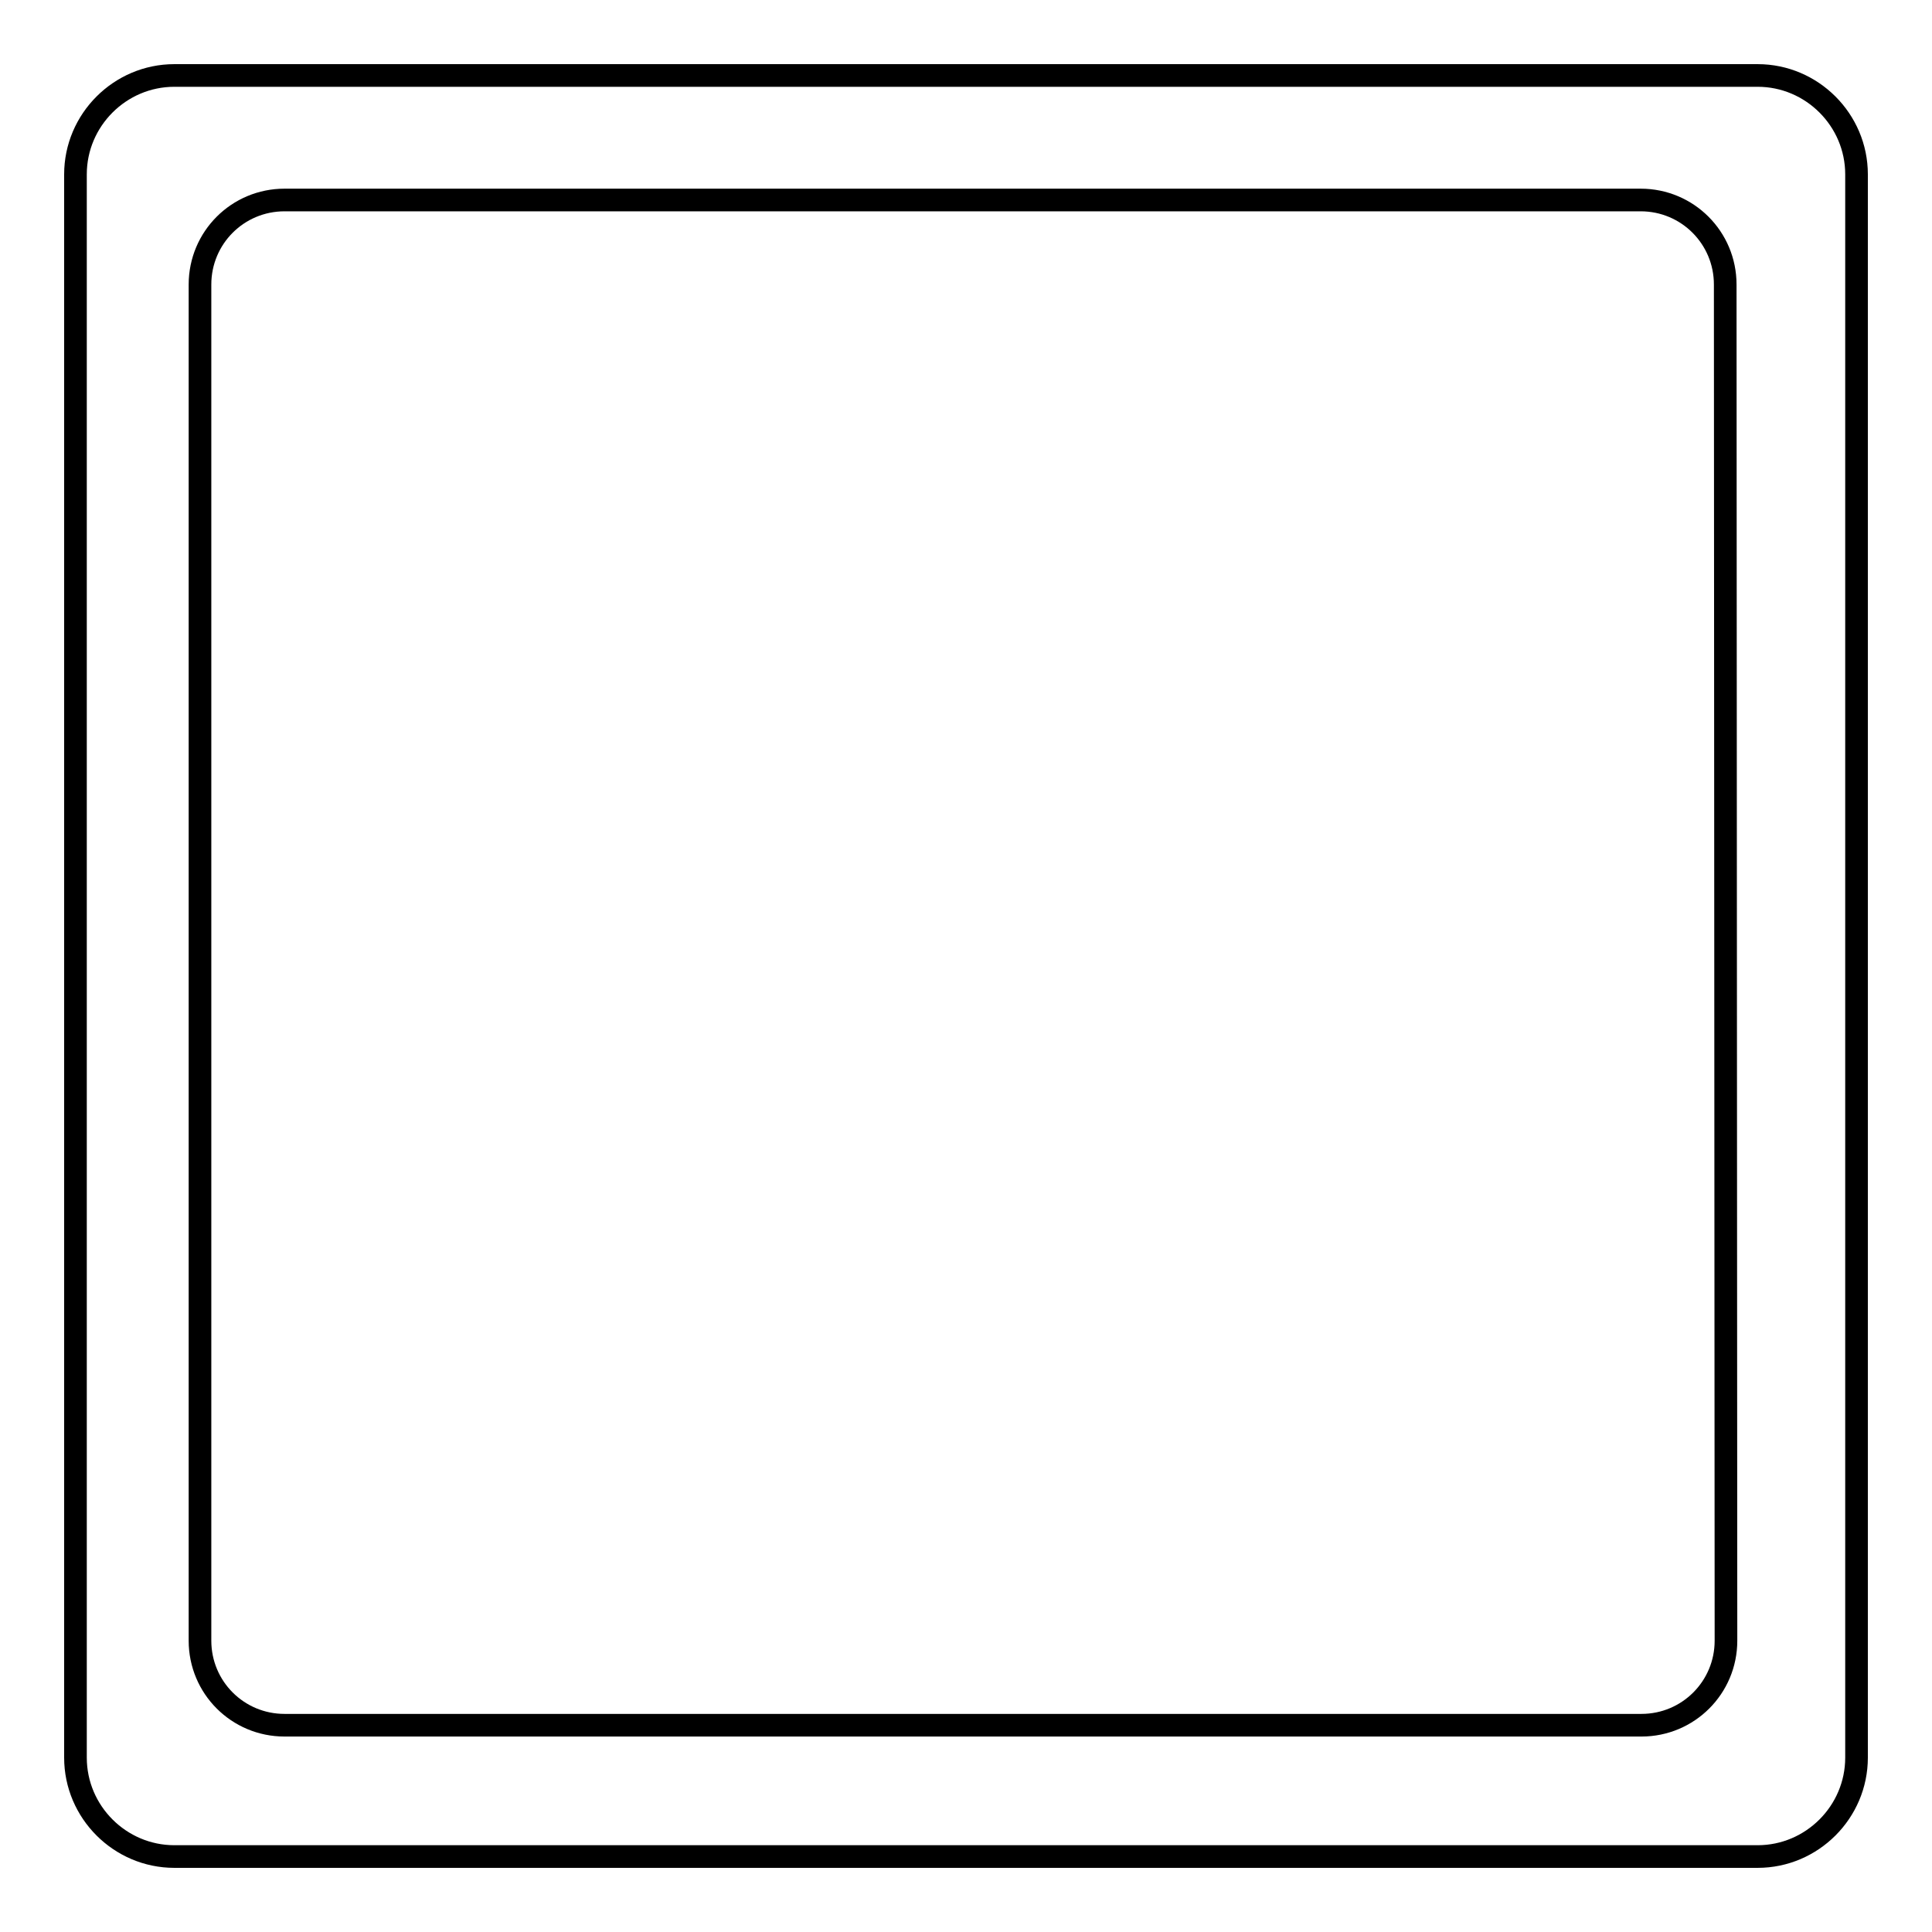
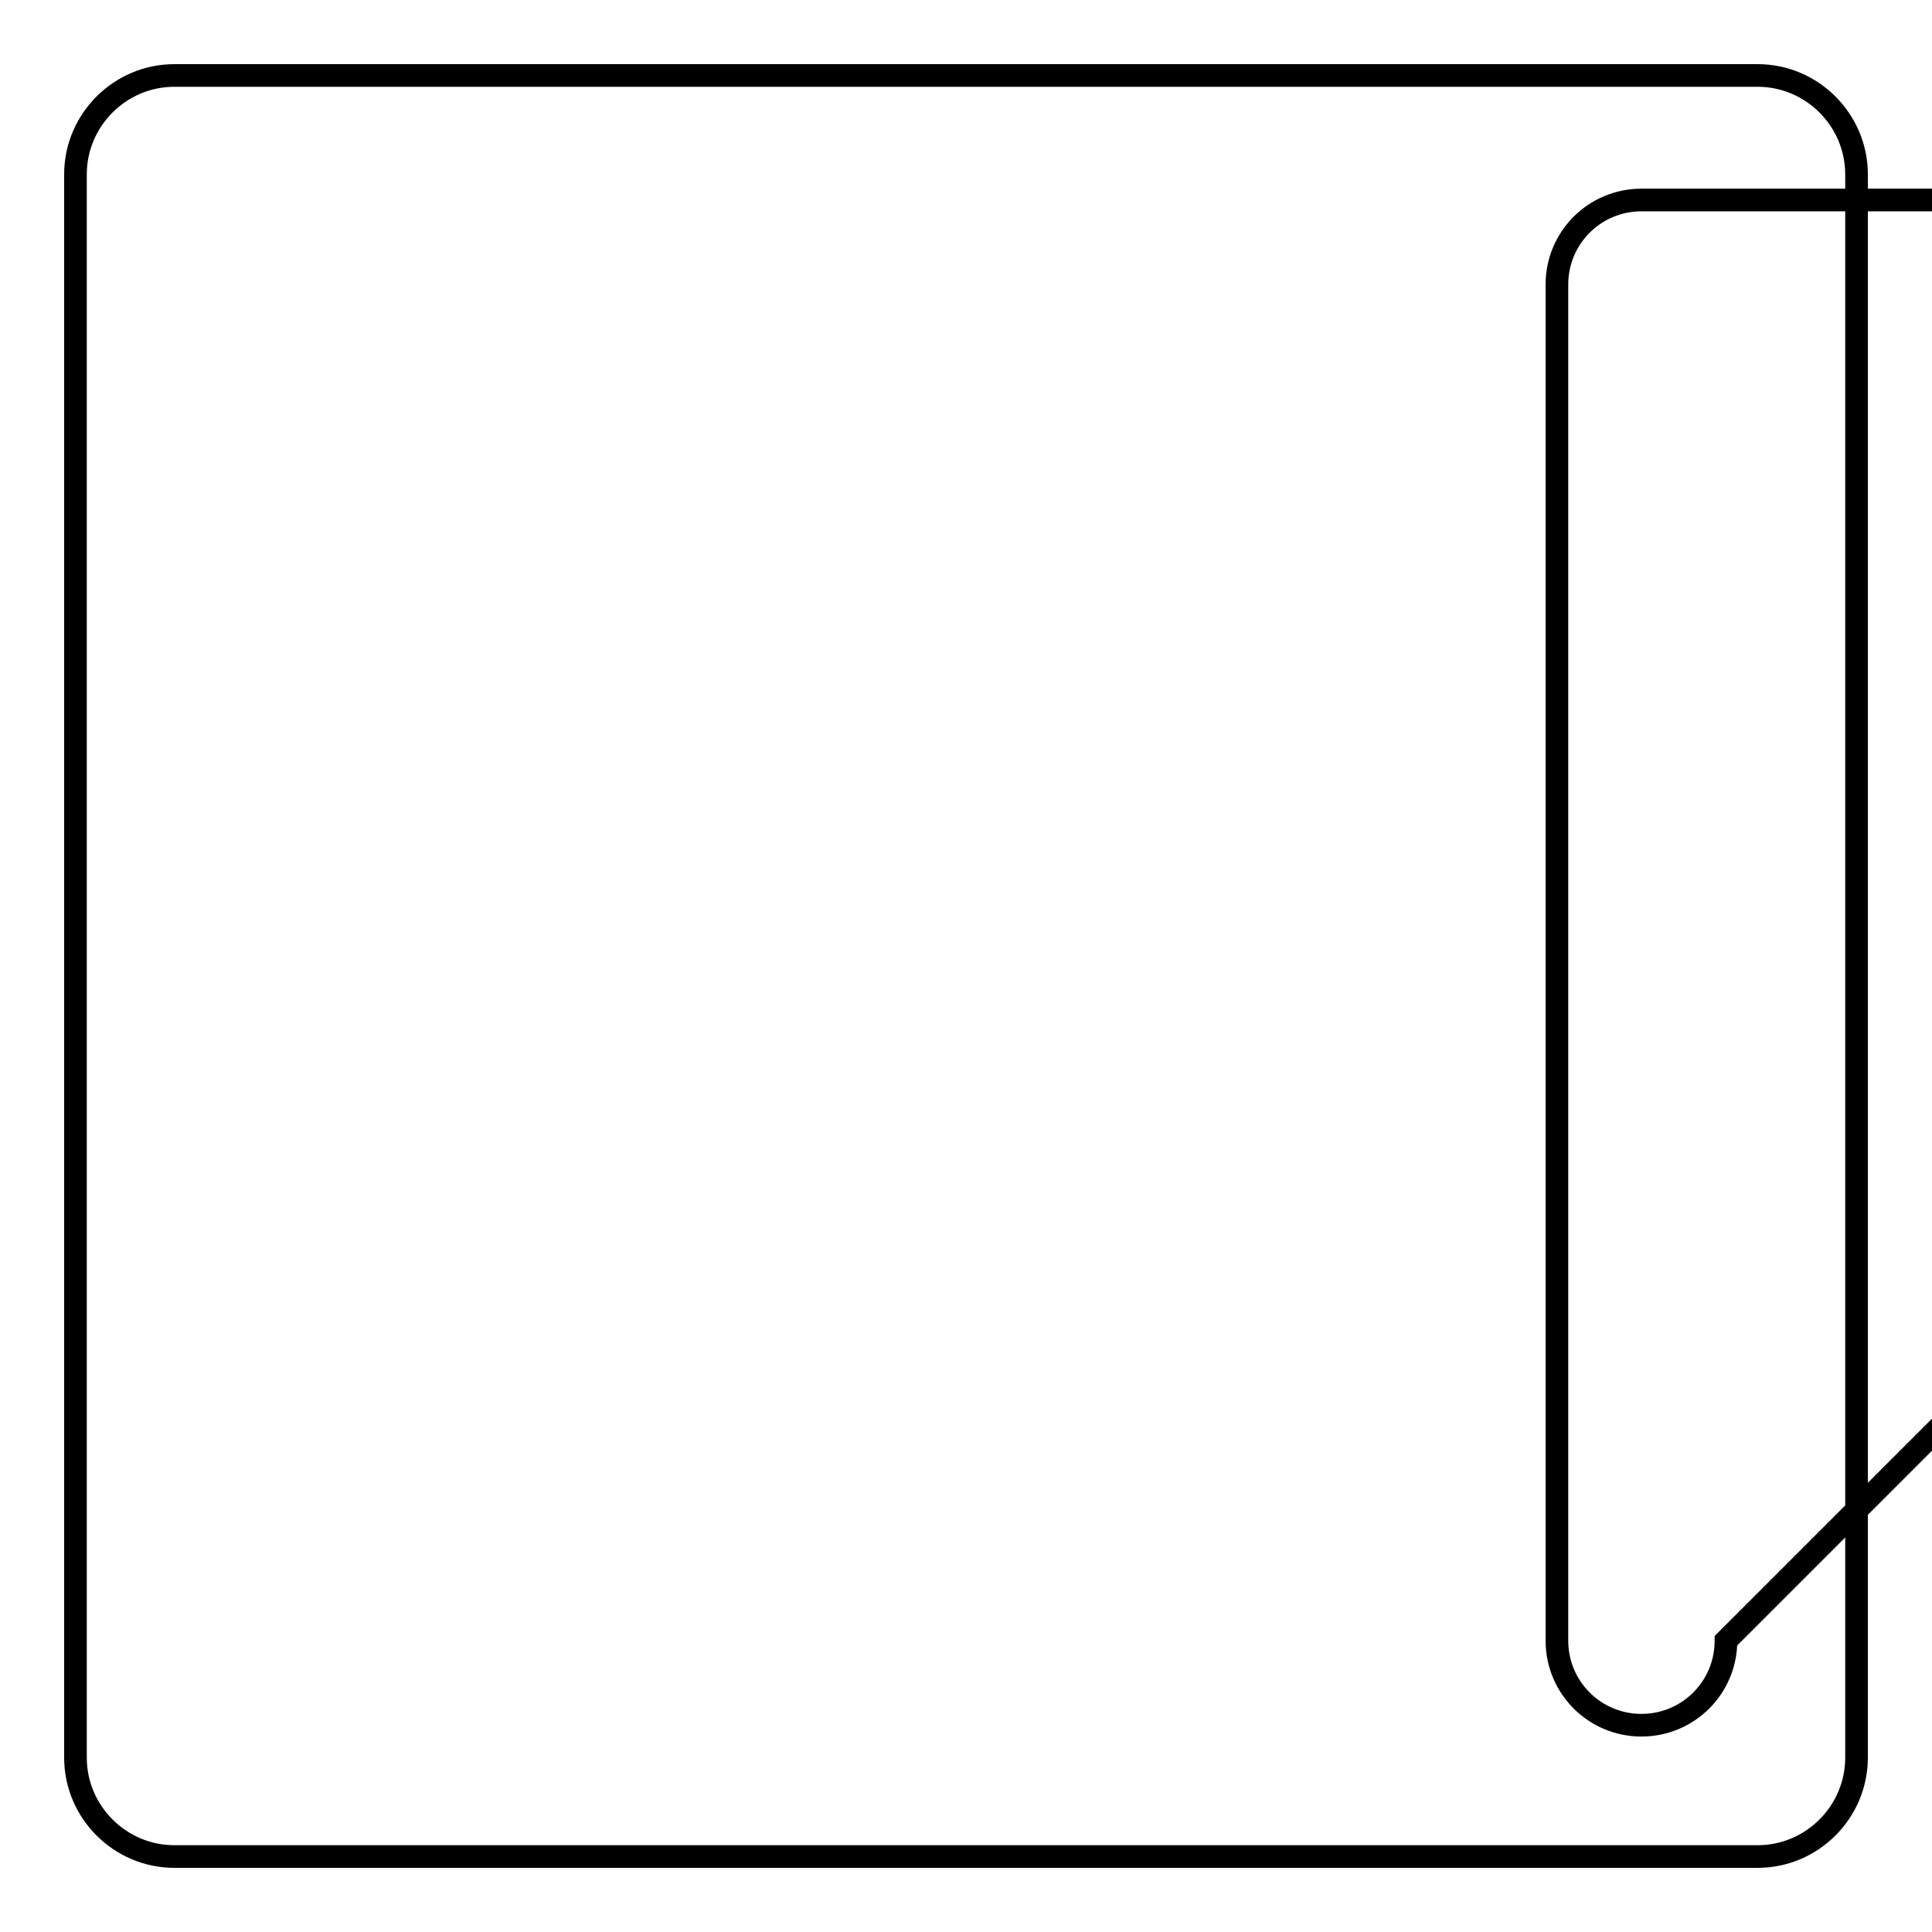
<svg xmlns="http://www.w3.org/2000/svg" version="1.1" x="0px" y="0px" viewBox="0 0 256 256" enable-background="new 0 0 256 256" xml:space="preserve">
  <g>
    <g>
-       <path stroke-width="3" fill-opacity="0" stroke="#000000" d="M232.9,10H23.1C15.9,10,10,15.9,10,23.1v209.8c0,7.2,5.9,13.1,13.1,13.1h209.8c7.2,0,13.1-5.9,13.1-13.1V23.1C246,15.9,240.1,10,232.9,10z M228.7,217.4c0,6.2-5,11.2-11.2,11.2H37.7c-6.2,0-11.2-5-11.2-11.2V37.7c0-6.2,5-11.2,11.2-11.2h179.7c6.2,0,11.2,5,11.2,11.2L228.7,217.4L228.7,217.4L228.7,217.4z" />
+       <path stroke-width="3" fill-opacity="0" stroke="#000000" d="M232.9,10H23.1C15.9,10,10,15.9,10,23.1v209.8c0,7.2,5.9,13.1,13.1,13.1h209.8c7.2,0,13.1-5.9,13.1-13.1V23.1C246,15.9,240.1,10,232.9,10z M228.7,217.4c0,6.2-5,11.2-11.2,11.2c-6.2,0-11.2-5-11.2-11.2V37.7c0-6.2,5-11.2,11.2-11.2h179.7c6.2,0,11.2,5,11.2,11.2L228.7,217.4L228.7,217.4L228.7,217.4z" />
    </g>
  </g>
</svg>